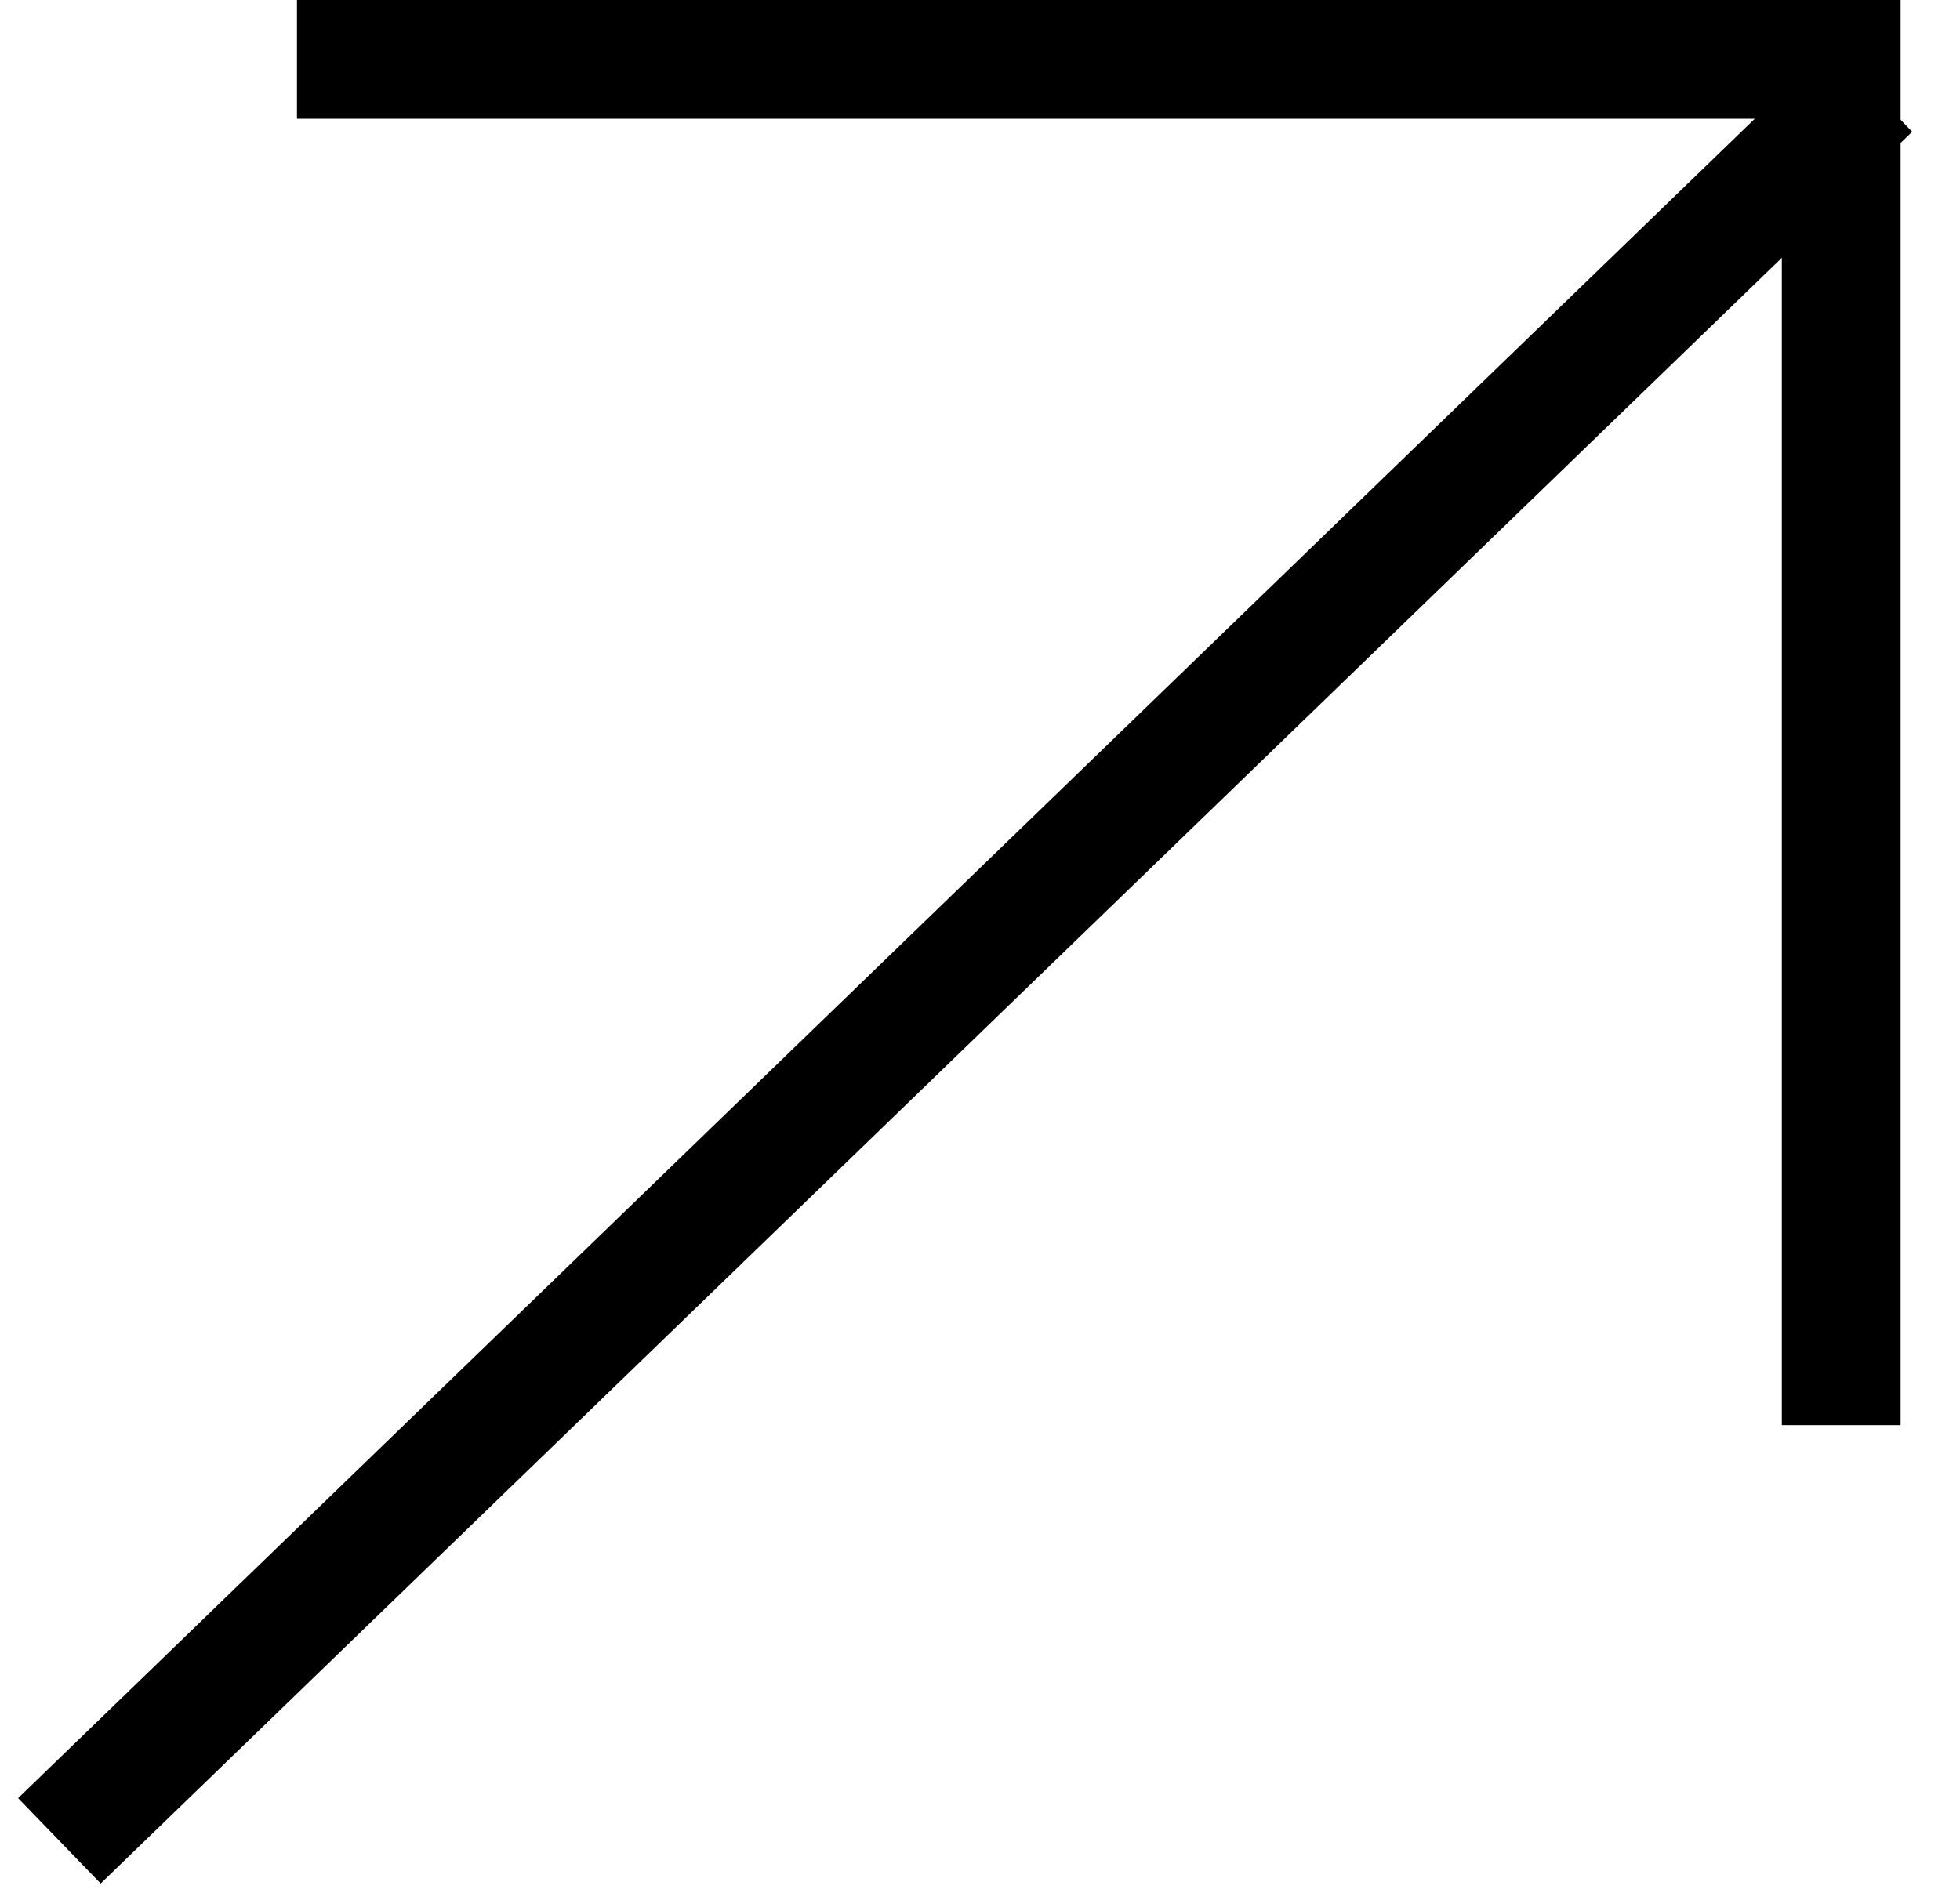
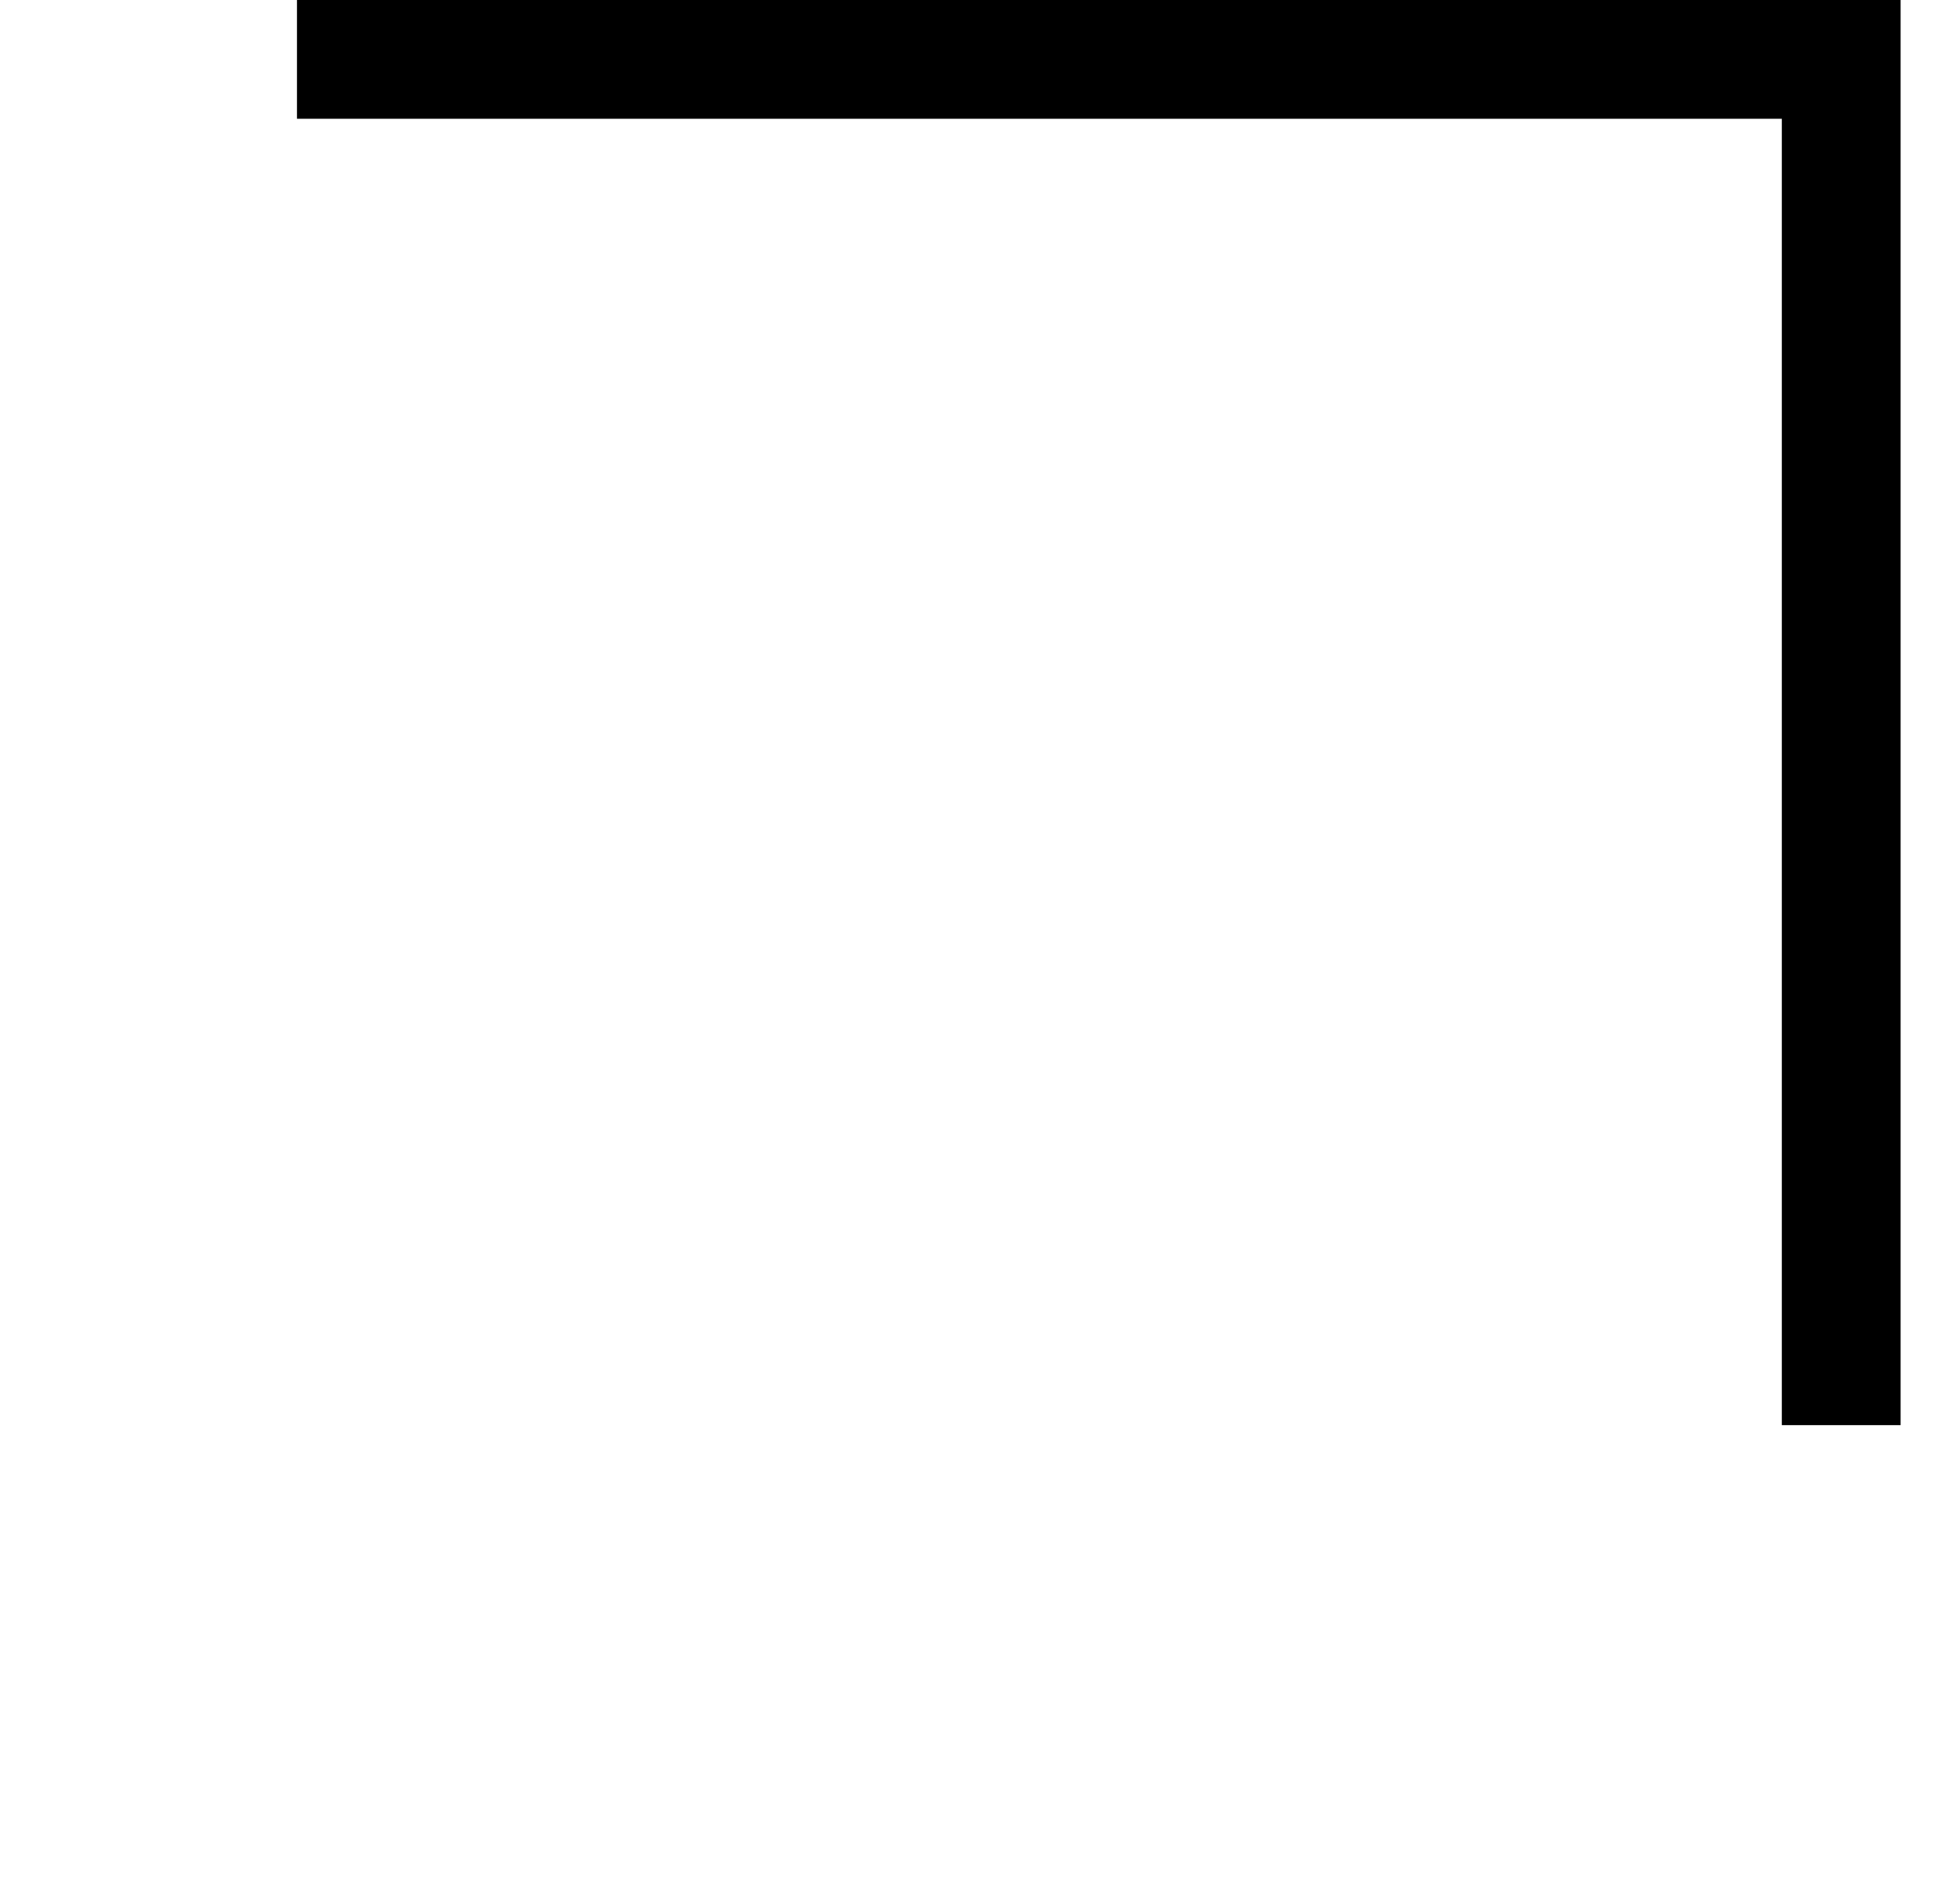
<svg xmlns="http://www.w3.org/2000/svg" width="33" height="32" viewBox="0 0 33 32" fill="none">
-   <path d="M1 31L31.5 1.5" stroke="black" stroke-width="2" />
  <path d="M5 1H31V24" stroke="black" stroke-width="2" />
</svg>